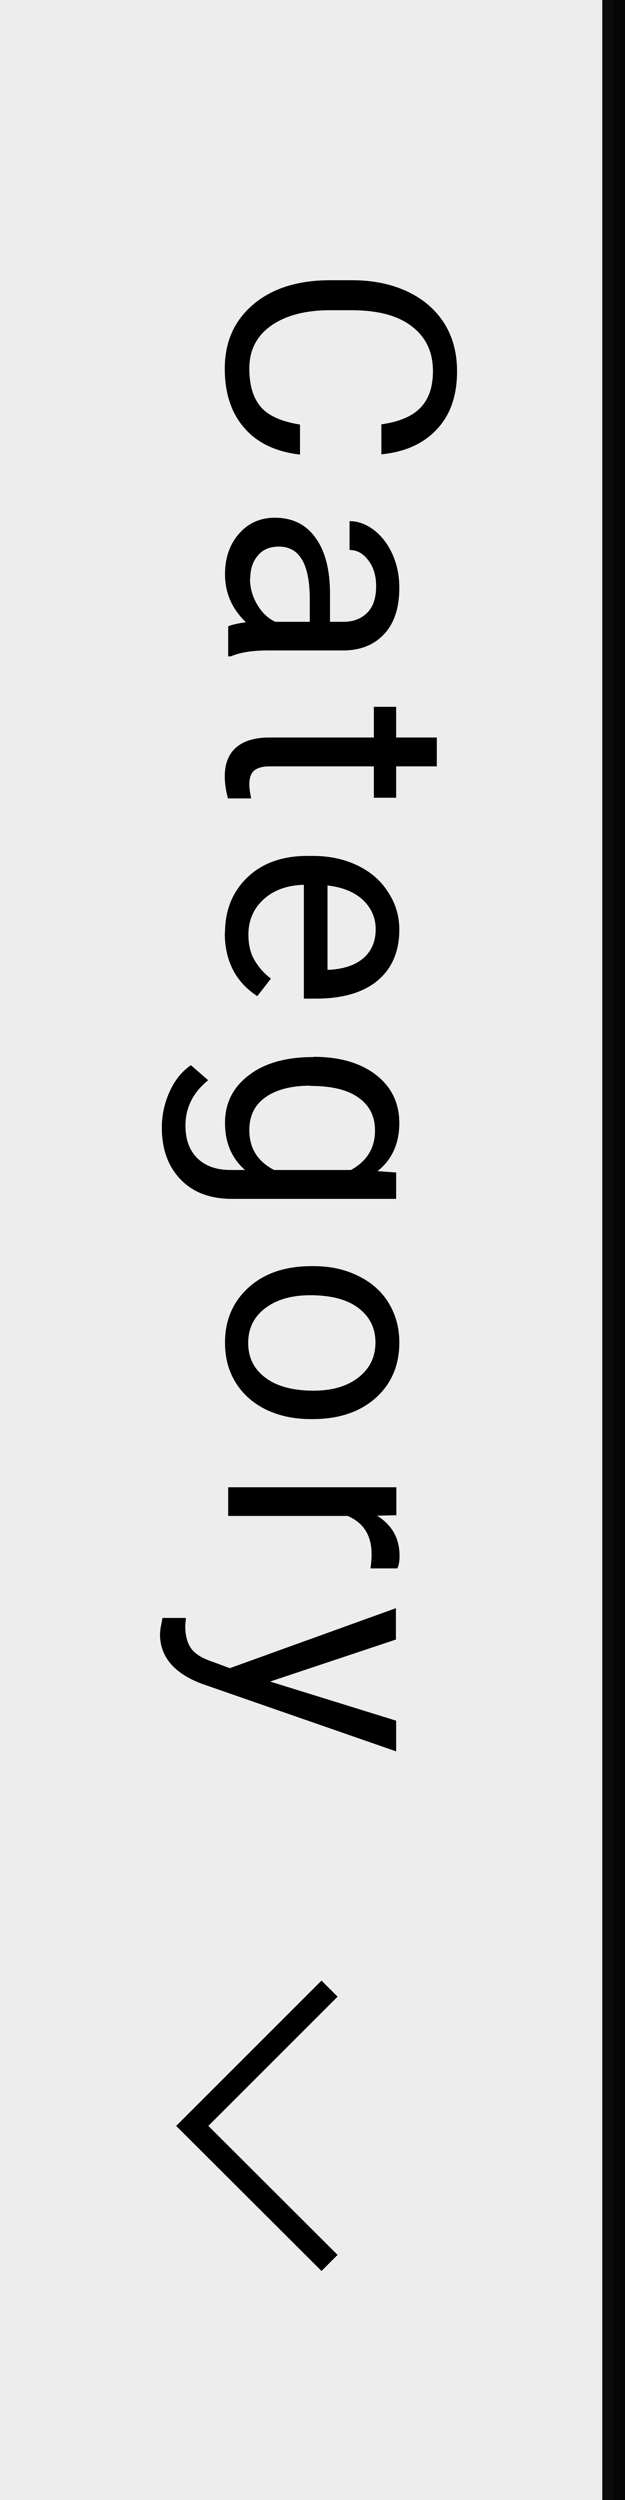
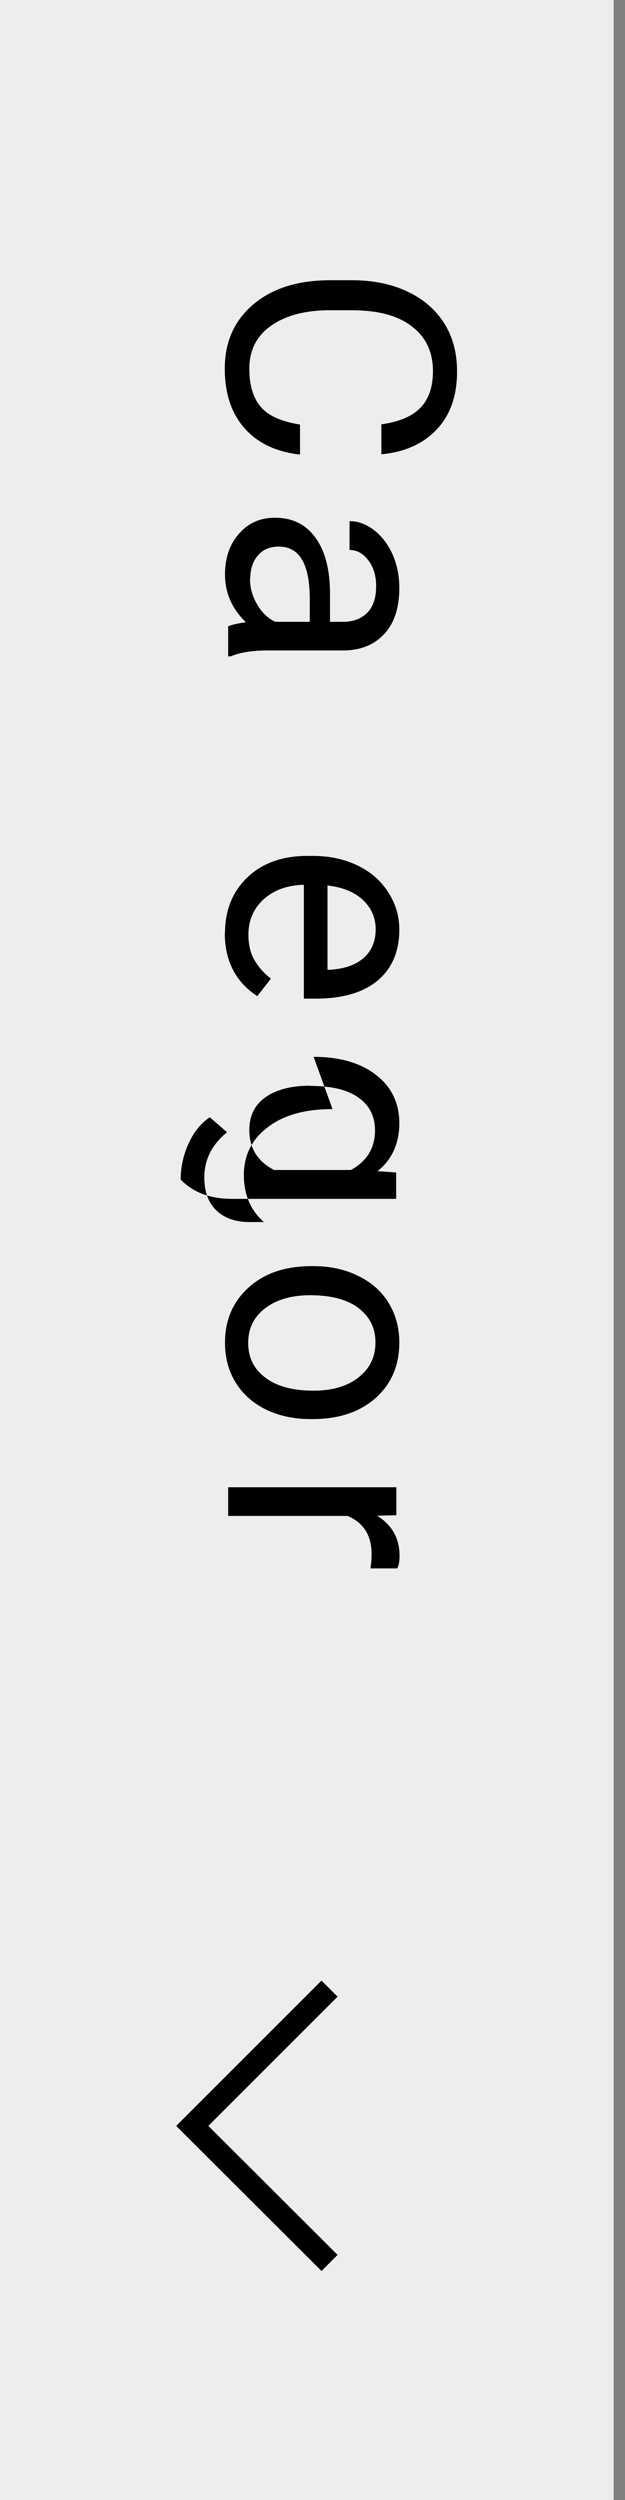
<svg xmlns="http://www.w3.org/2000/svg" id="_レイヤー_1" viewBox="0 0 27.5 110">
  <rect x="0" y="0" width="27.5" height="110" fill="#808080" stroke="none" />
  <defs>
    <style>
			.cls-1{fill:#000;}.cls-1,.cls-2{stroke-width:0px;}.cls-3,.cls-4{fill:none;stroke:#000;stroke-miterlimit:10;}.cls-2{fill:#f2f2f2;}.cls-5,.cls-4{opacity:.95;}</style>
  </defs>
  <g class="cls-5">
    <rect class="cls-2" width="27" height="110" />
  </g>
-   <line class="cls-4" x1="27" x2="27" y2="110" />
  <polyline class="cls-3" points="14.5 99.57 8.46 93.54 14.5 87.5" />
  <path class="cls-1" d="M13.19,20c-1.05-.12-1.87-.51-2.44-1.17-.57-.65-.86-1.52-.86-2.61,0-1.18.42-2.12,1.26-2.83.84-.71,1.97-1.06,3.38-1.06h.96c.93,0,1.74.17,2.44.5.7.33,1.24.8,1.62,1.4.38.61.56,1.31.56,2.11,0,1.06-.29,1.91-.88,2.54-.59.64-1.41,1.01-2.45,1.11v-1.32c.8-.11,1.37-.36,1.73-.74.36-.38.54-.91.54-1.6,0-.84-.31-1.5-.93-1.97-.62-.48-1.5-.71-2.65-.71h-.96c-1.08,0-1.94.23-2.58.68-.64.45-.96,1.08-.96,1.89,0,.73.17,1.29.5,1.68s.91.65,1.73.78v1.32Z" />
  <path class="cls-1" d="M10.04,27.56c.15-.07.41-.13.78-.18-.61-.59-.92-1.29-.92-2.11,0-.73.21-1.33.62-1.79.41-.47.94-.7,1.57-.7.77,0,1.37.29,1.79.88.43.59.64,1.41.64,2.47v1.23h.58c.44,0,.79-.13,1.06-.4.26-.26.39-.65.39-1.17,0-.45-.11-.83-.34-1.13-.23-.31-.5-.46-.83-.46v-1.27c.37,0,.73.13,1.07.39.34.26.62.62.82,1.07.2.45.3.94.3,1.48,0,.85-.21,1.52-.64,2-.43.48-1.01.73-1.76.75h-3.4c-.68,0-1.22.09-1.62.26h-.11v-1.33ZM11,25.46c0,.4.1.77.31,1.13s.47.61.8.77h1.52v-.99c0-1.55-.45-2.32-1.36-2.32-.4,0-.71.13-.93.4-.22.26-.33.6-.33,1.02Z" />
-   <path class="cls-1" d="M19.22,33.72h-1.79v1.38h-.98v-1.38h-4.59c-.3,0-.52.06-.67.18-.15.12-.22.33-.22.63,0,.15.03.35.08.6h-1.02c-.09-.33-.14-.66-.14-.97,0-.56.17-.99.51-1.28s.83-.43,1.46-.43h4.59v-1.35h.98v1.35h1.79v1.26Z" />
  <path class="cls-1" d="M9.9,41.05c0-1,.33-1.82.99-2.45s1.54-.94,2.64-.94h.23c.73,0,1.39.14,1.97.42.58.28,1.03.67,1.35,1.18.33.5.49,1.05.49,1.64,0,.96-.32,1.71-.95,2.24-.63.53-1.54.8-2.72.8h-.53v-5.01c-.73.02-1.32.23-1.77.64-.45.41-.67.93-.67,1.55,0,.45.09.83.27,1.13.18.31.42.58.72.81l-.6.77c-.95-.62-1.43-1.55-1.43-2.79ZM16.53,40.89c0-.51-.19-.94-.56-1.29-.37-.35-.89-.56-1.56-.64v3.71h.1c.64-.04,1.14-.21,1.49-.52.35-.31.53-.73.53-1.26Z" />
-   <path class="cls-1" d="M13.8,46.5c1.15,0,2.07.27,2.75.8.68.53,1.02,1.24,1.02,2.12s-.32,1.61-.96,2.11l.82.06v1.16h-7.22c-.96,0-1.71-.28-2.26-.85s-.83-1.33-.83-2.29c0-.53.11-1.06.34-1.57.23-.51.54-.9.94-1.17l.76.66c-.67.54-1,1.21-1,1.99,0,.62.17,1.09.52,1.44.35.34.83.52,1.46.52h.64c-.58-.51-.88-1.2-.88-2.07s.35-1.57,1.05-2.1c.7-.54,1.65-.8,2.85-.8ZM13.65,47.77c-.83,0-1.49.17-1.97.51s-.71.82-.71,1.44c0,.8.36,1.38,1.09,1.76h3.38c.71-.39,1.06-.97,1.06-1.74,0-.62-.24-1.1-.72-1.44-.48-.35-1.19-.52-2.13-.52Z" />
+   <path class="cls-1" d="M13.8,46.5c1.15,0,2.07.27,2.75.8.68.53,1.02,1.24,1.02,2.12s-.32,1.61-.96,2.11l.82.06v1.16h-7.22c-.96,0-1.71-.28-2.26-.85c0-.53.11-1.06.34-1.57.23-.51.54-.9.94-1.17l.76.66c-.67.54-1,1.21-1,1.99,0,.62.17,1.09.52,1.44.35.34.83.52,1.46.52h.64c-.58-.51-.88-1.2-.88-2.07s.35-1.57,1.05-2.1c.7-.54,1.65-.8,2.85-.8ZM13.65,47.77c-.83,0-1.49.17-1.97.51s-.71.82-.71,1.44c0,.8.36,1.38,1.09,1.76h3.38c.71-.39,1.06-.97,1.06-1.74,0-.62-.24-1.1-.72-1.44-.48-.35-1.19-.52-2.13-.52Z" />
  <path class="cls-1" d="M13.8,55.71c.72,0,1.38.14,1.96.43.58.28,1.03.68,1.34,1.19.31.51.47,1.09.47,1.74,0,1.01-.35,1.82-1.04,2.44-.7.62-1.62.93-2.78.93h-.09c-.72,0-1.37-.14-1.94-.41-.57-.28-1.02-.67-1.34-1.18s-.48-1.1-.48-1.77c0-1,.35-1.81,1.05-2.44s1.62-.93,2.77-.93h.09ZM13.65,56.99c-.82,0-1.48.19-1.98.57-.5.38-.75.89-.75,1.53s.25,1.15.76,1.53c.5.38,1.21.57,2.12.57.81,0,1.47-.19,1.97-.58.5-.39.75-.9.75-1.54s-.25-1.13-.74-1.51-1.21-.57-2.13-.57Z" />
  <path class="cls-1" d="M16.3,69.01c.03-.19.05-.4.05-.62,0-.83-.35-1.39-1.06-1.69h-5.25v-1.26h7.4v1.23l-.85.02c.66.41.99,1,.99,1.76,0,.25-.03.43-.1.56h-1.18Z" />
-   <path class="cls-1" d="M11.89,73.99l5.54,1.72v1.35l-8.54-2.97c-1.23-.46-1.85-1.19-1.85-2.19l.02-.24.09-.47h1.03l-.03.34c0,.43.09.76.26,1s.49.44.95.59l.75.28,7.31-2.64v1.38l-5.54,1.85Z" />
</svg>